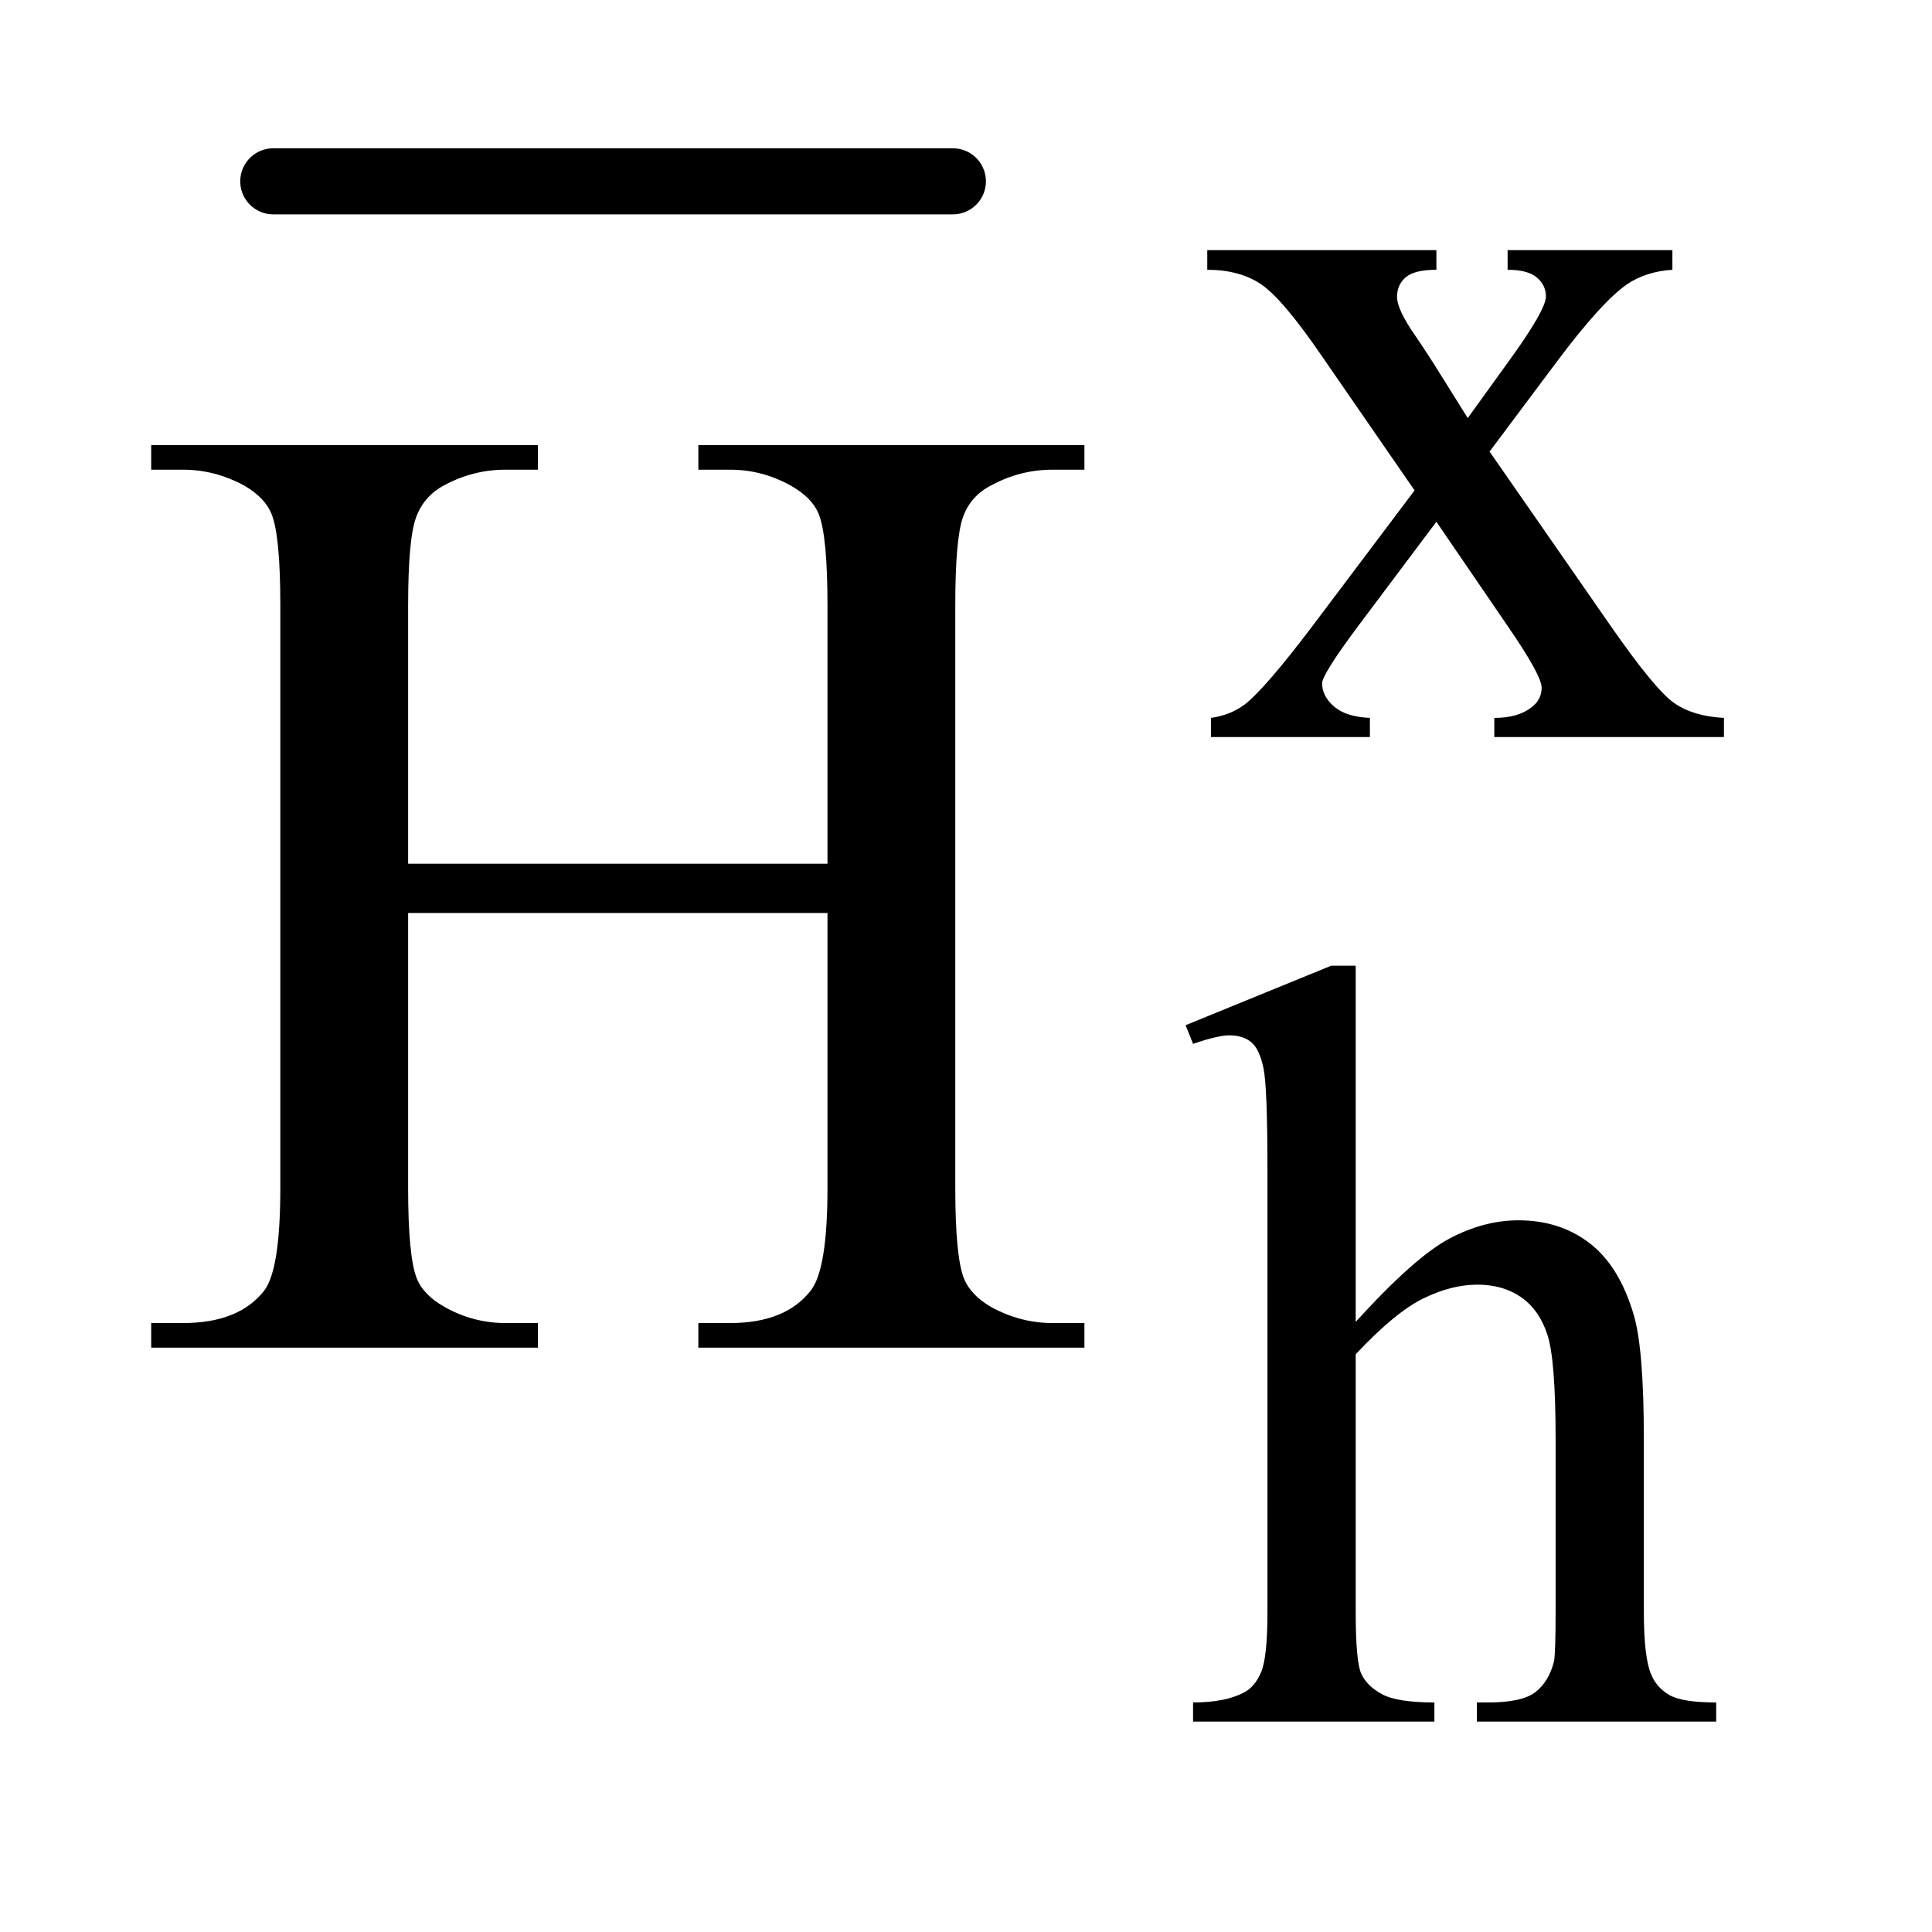
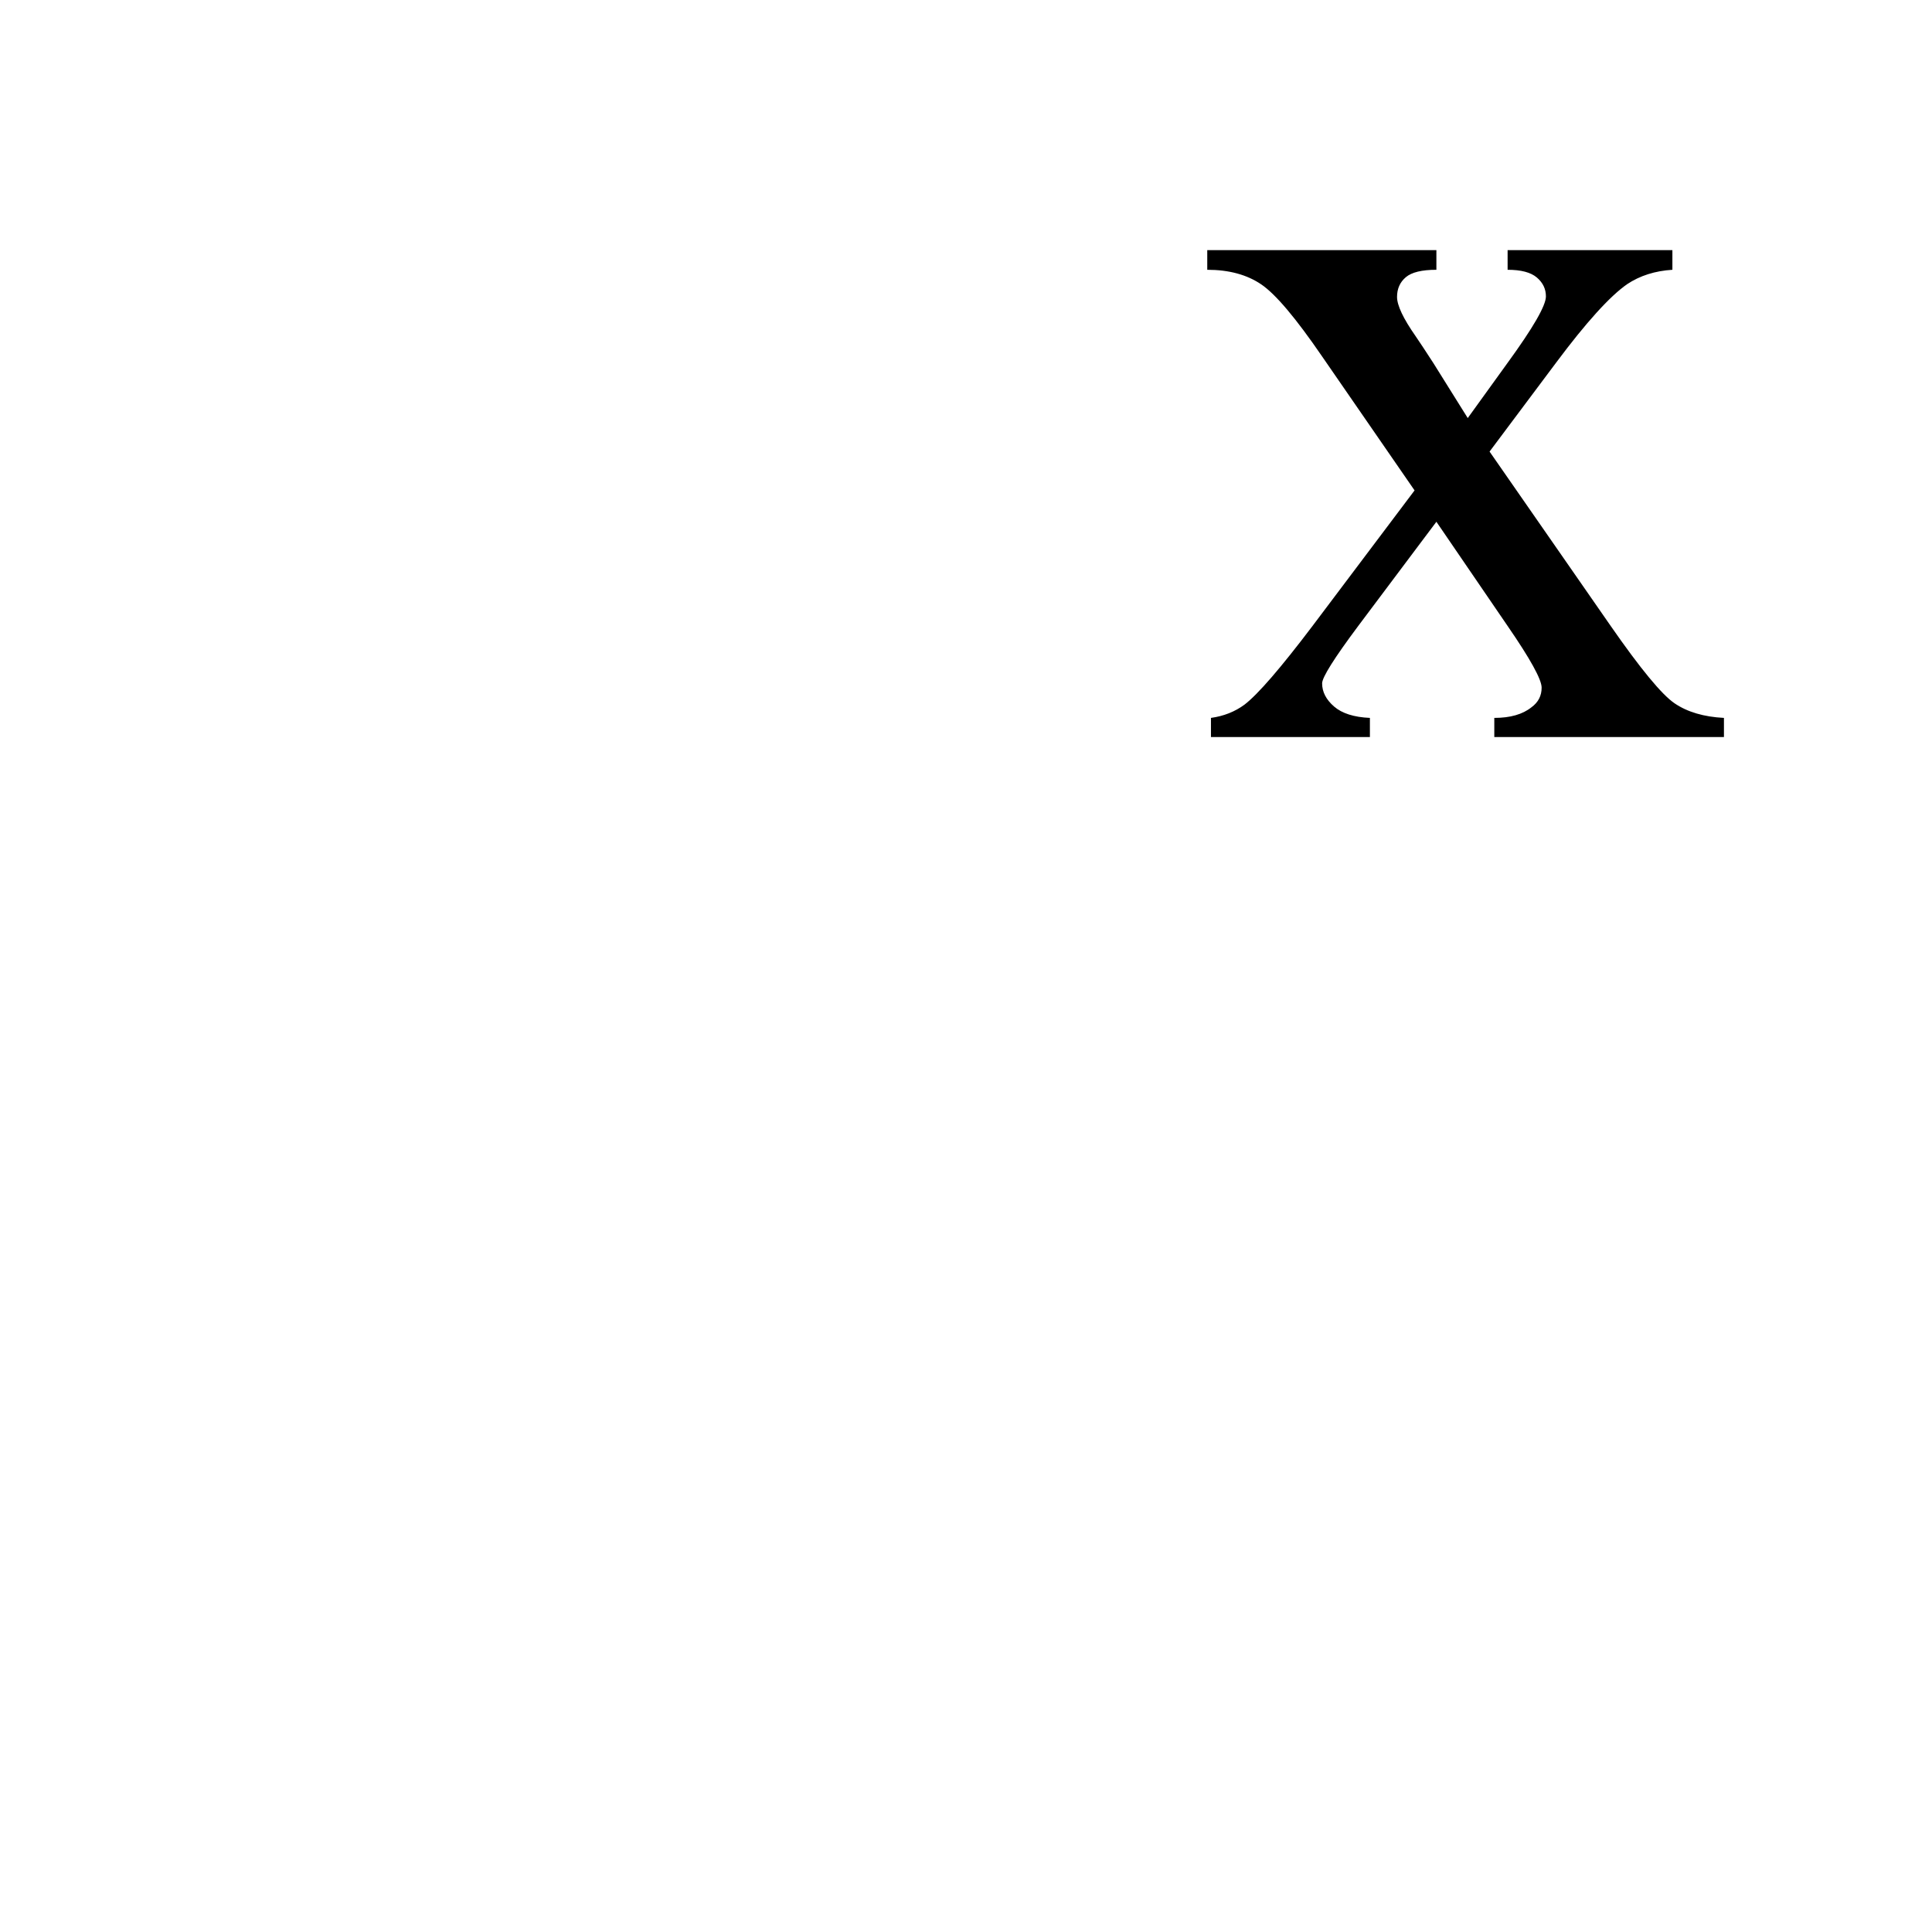
<svg xmlns="http://www.w3.org/2000/svg" stroke-dasharray="none" shape-rendering="auto" font-family="'Dialog'" text-rendering="auto" width="20" fill-opacity="1" color-interpolation="auto" color-rendering="auto" preserveAspectRatio="xMidYMid meet" font-size="12px" viewBox="0 0 20 20" fill="black" stroke="black" image-rendering="auto" stroke-miterlimit="10" stroke-linecap="square" stroke-linejoin="miter" font-style="normal" stroke-width="1" height="20" stroke-dashoffset="0" font-weight="normal" stroke-opacity="1">
  <defs id="genericDefs" />
  <g>
    <defs id="defs1">
      <clipPath clipPathUnits="userSpaceOnUse" id="clipPath1">
-         <path d="M1.026 3.087 L13.392 3.087 L13.392 15.446 L1.026 15.446 L1.026 3.087 Z" />
-       </clipPath>
+         </clipPath>
      <clipPath clipPathUnits="userSpaceOnUse" id="clipPath2">
        <path d="M32.871 98.949 L32.871 495.051 L429.239 495.051 L429.239 98.949 Z" />
      </clipPath>
    </defs>
    <g stroke-width="14" transform="scale(1.576,1.576) translate(-1.026,-3.087) matrix(0.031,0,0,0.031,0,0)" stroke-linejoin="round" stroke-linecap="round">
-       <line y2="138" fill="none" x1="91" clip-path="url(#clipPath2)" x2="235" y1="138" />
-     </g>
+       </g>
    <g transform="matrix(0.049,0,0,0.049,-1.616,-4.865)">
      <path d="M288.031 152.125 L336.438 152.125 L336.438 156.281 Q331.828 156.281 329.977 157.852 Q328.125 159.422 328.125 162.016 Q328.125 164.703 332.062 170.328 Q333.297 172.125 335.766 175.938 L343.062 187.609 L351.484 175.938 Q359.578 164.812 359.578 161.906 Q359.578 159.547 357.664 157.914 Q355.75 156.281 351.484 156.281 L351.484 152.125 L386.297 152.125 L386.297 156.281 Q380.797 156.625 376.75 159.312 Q371.25 163.141 361.703 175.938 L347.672 194.688 L373.266 231.531 Q382.703 245.109 386.75 247.867 Q390.797 250.625 397.188 250.953 L397.188 255 L348.672 255 L348.672 250.953 Q353.734 250.953 356.531 248.703 Q358.672 247.141 358.672 244.562 Q358.672 241.969 351.484 231.531 L336.438 209.516 L319.922 231.531 Q312.297 241.75 312.297 243.656 Q312.297 246.359 314.82 248.547 Q317.344 250.734 322.391 250.953 L322.391 255 L288.812 255 L288.812 250.953 Q292.859 250.391 295.891 248.156 Q300.156 244.891 310.266 231.531 L331.828 202.891 L312.297 174.594 Q303.984 162.453 299.438 159.367 Q294.891 156.281 288.031 156.281 L288.031 152.125 Z" stroke="none" clip-path="url(#clipPath2)" />
    </g>
    <g transform="matrix(0.049,0,0,0.049,-1.616,-4.865)">
-       <path d="M319.391 303.297 L319.391 378.547 Q331.859 364.844 339.164 360.969 Q346.469 357.094 353.766 357.094 Q362.516 357.094 368.805 361.922 Q375.094 366.75 378.141 377.094 Q380.266 384.281 380.266 403.359 L380.266 439.75 Q380.266 449.516 381.844 453.109 Q382.969 455.812 385.664 457.383 Q388.359 458.953 395.547 458.953 L395.547 463 L345 463 L345 458.953 L347.359 458.953 Q354.547 458.953 357.359 456.766 Q360.172 454.578 361.281 450.312 Q361.625 448.516 361.625 439.75 L361.625 403.359 Q361.625 386.516 359.883 381.242 Q358.141 375.969 354.32 373.328 Q350.5 370.688 345.109 370.688 Q339.609 370.688 333.656 373.609 Q327.703 376.531 319.391 385.391 L319.391 439.75 Q319.391 450.312 320.57 452.891 Q321.75 455.469 324.953 457.211 Q328.156 458.953 336.016 458.953 L336.016 463 L285.031 463 L285.031 458.953 Q291.891 458.953 295.812 456.828 Q298.062 455.703 299.406 452.555 Q300.75 449.406 300.75 439.75 L300.75 346.656 Q300.75 329.016 299.914 324.977 Q299.078 320.938 297.336 319.477 Q295.594 318.016 292.672 318.016 Q290.312 318.016 285.031 319.812 L283.453 315.875 L314.234 303.297 L319.391 303.297 Z" stroke="none" clip-path="url(#clipPath2)" />
-     </g>
+       </g>
    <g transform="matrix(0.049,0,0,0.049,-1.616,-4.865)">
-       <path d="M119.203 281.766 L207.797 281.766 L207.797 227.203 Q207.797 212.578 205.969 207.938 Q204.562 204.422 200.062 201.891 Q194.016 198.516 187.266 198.516 L180.516 198.516 L180.516 193.312 L262.078 193.312 L262.078 198.516 L255.328 198.516 Q248.578 198.516 242.531 201.75 Q238.031 204 236.414 208.57 Q234.797 213.141 234.797 227.203 L234.797 350.25 Q234.797 364.734 236.625 369.375 Q238.031 372.891 242.391 375.422 Q248.578 378.797 255.328 378.797 L262.078 378.797 L262.078 384 L180.516 384 L180.516 378.797 L187.266 378.797 Q198.938 378.797 204.281 371.906 Q207.797 367.406 207.797 350.25 L207.797 292.172 L119.203 292.172 L119.203 350.25 Q119.203 364.734 121.031 369.375 Q122.438 372.891 126.938 375.422 Q132.984 378.797 139.734 378.797 L146.625 378.797 L146.625 384 L64.922 384 L64.922 378.797 L71.672 378.797 Q83.484 378.797 88.828 371.906 Q92.203 367.406 92.203 350.25 L92.203 227.203 Q92.203 212.578 90.375 207.938 Q88.969 204.422 84.609 201.891 Q78.422 198.516 71.672 198.516 L64.922 198.516 L64.922 193.312 L146.625 193.312 L146.625 198.516 L139.734 198.516 Q132.984 198.516 126.938 201.75 Q122.578 204 120.891 208.57 Q119.203 213.141 119.203 227.203 L119.203 281.766 Z" stroke="none" clip-path="url(#clipPath2)" />
-     </g>
+       </g>
  </g>
</svg>